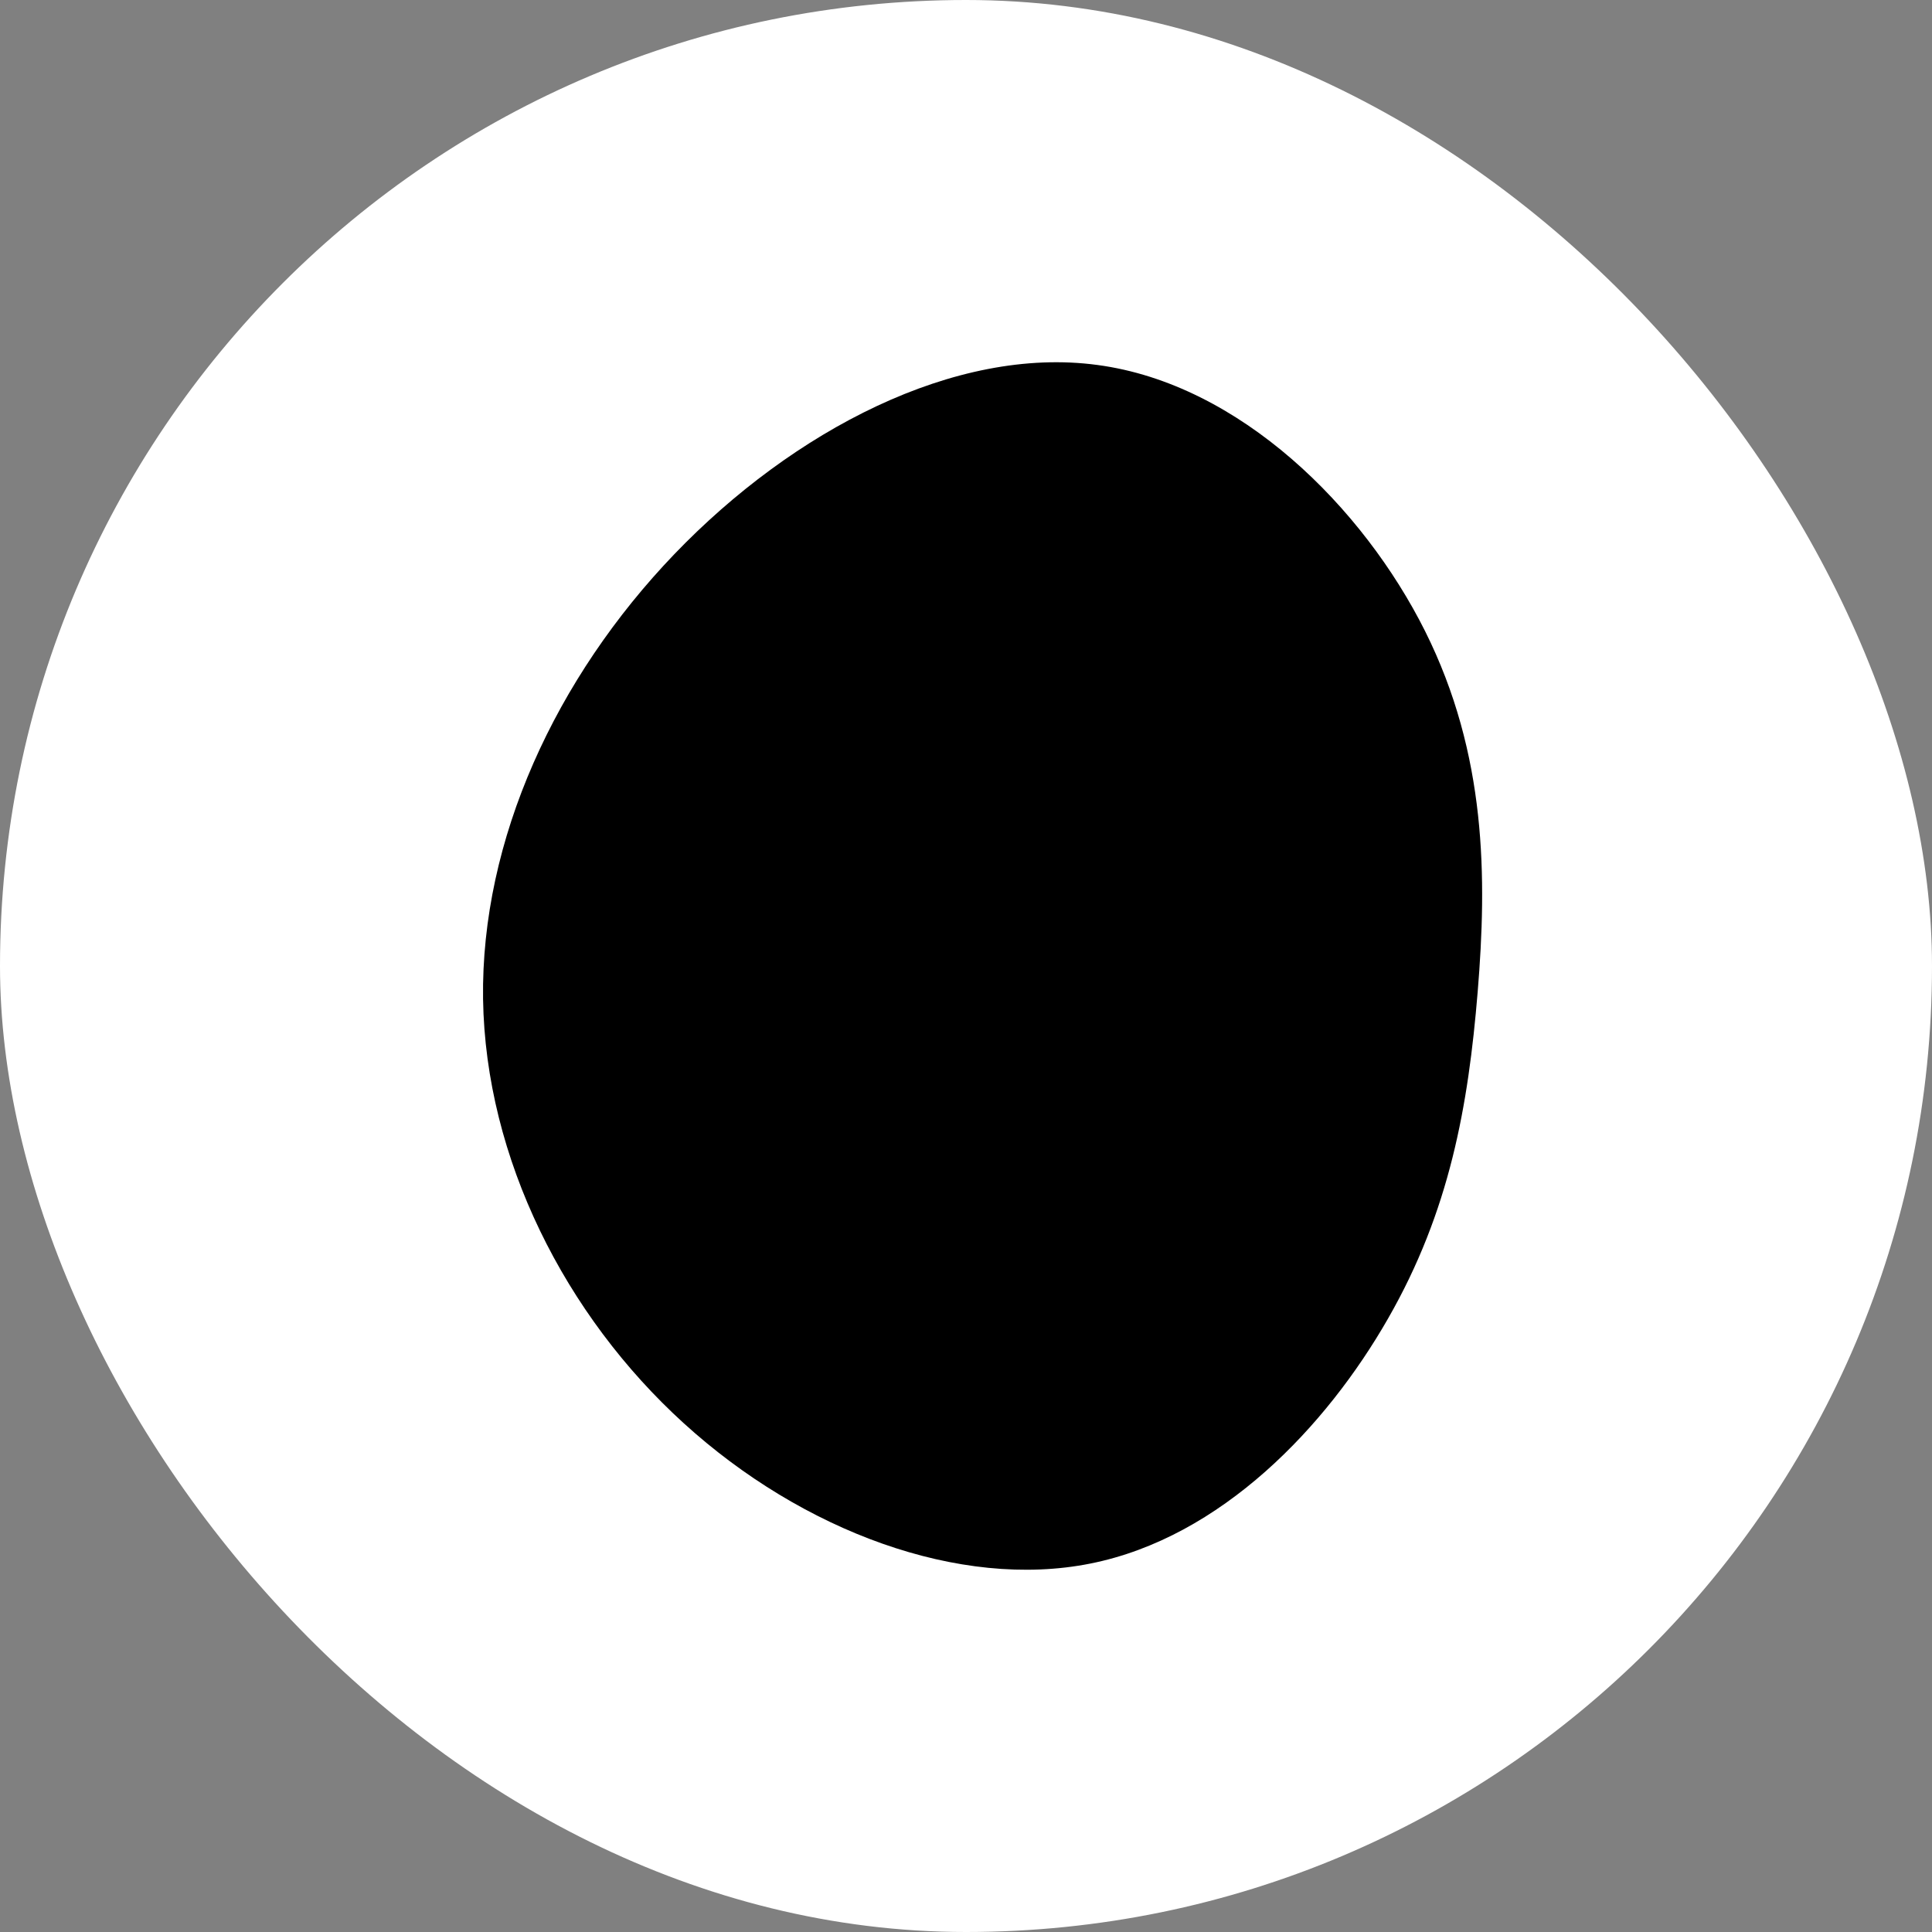
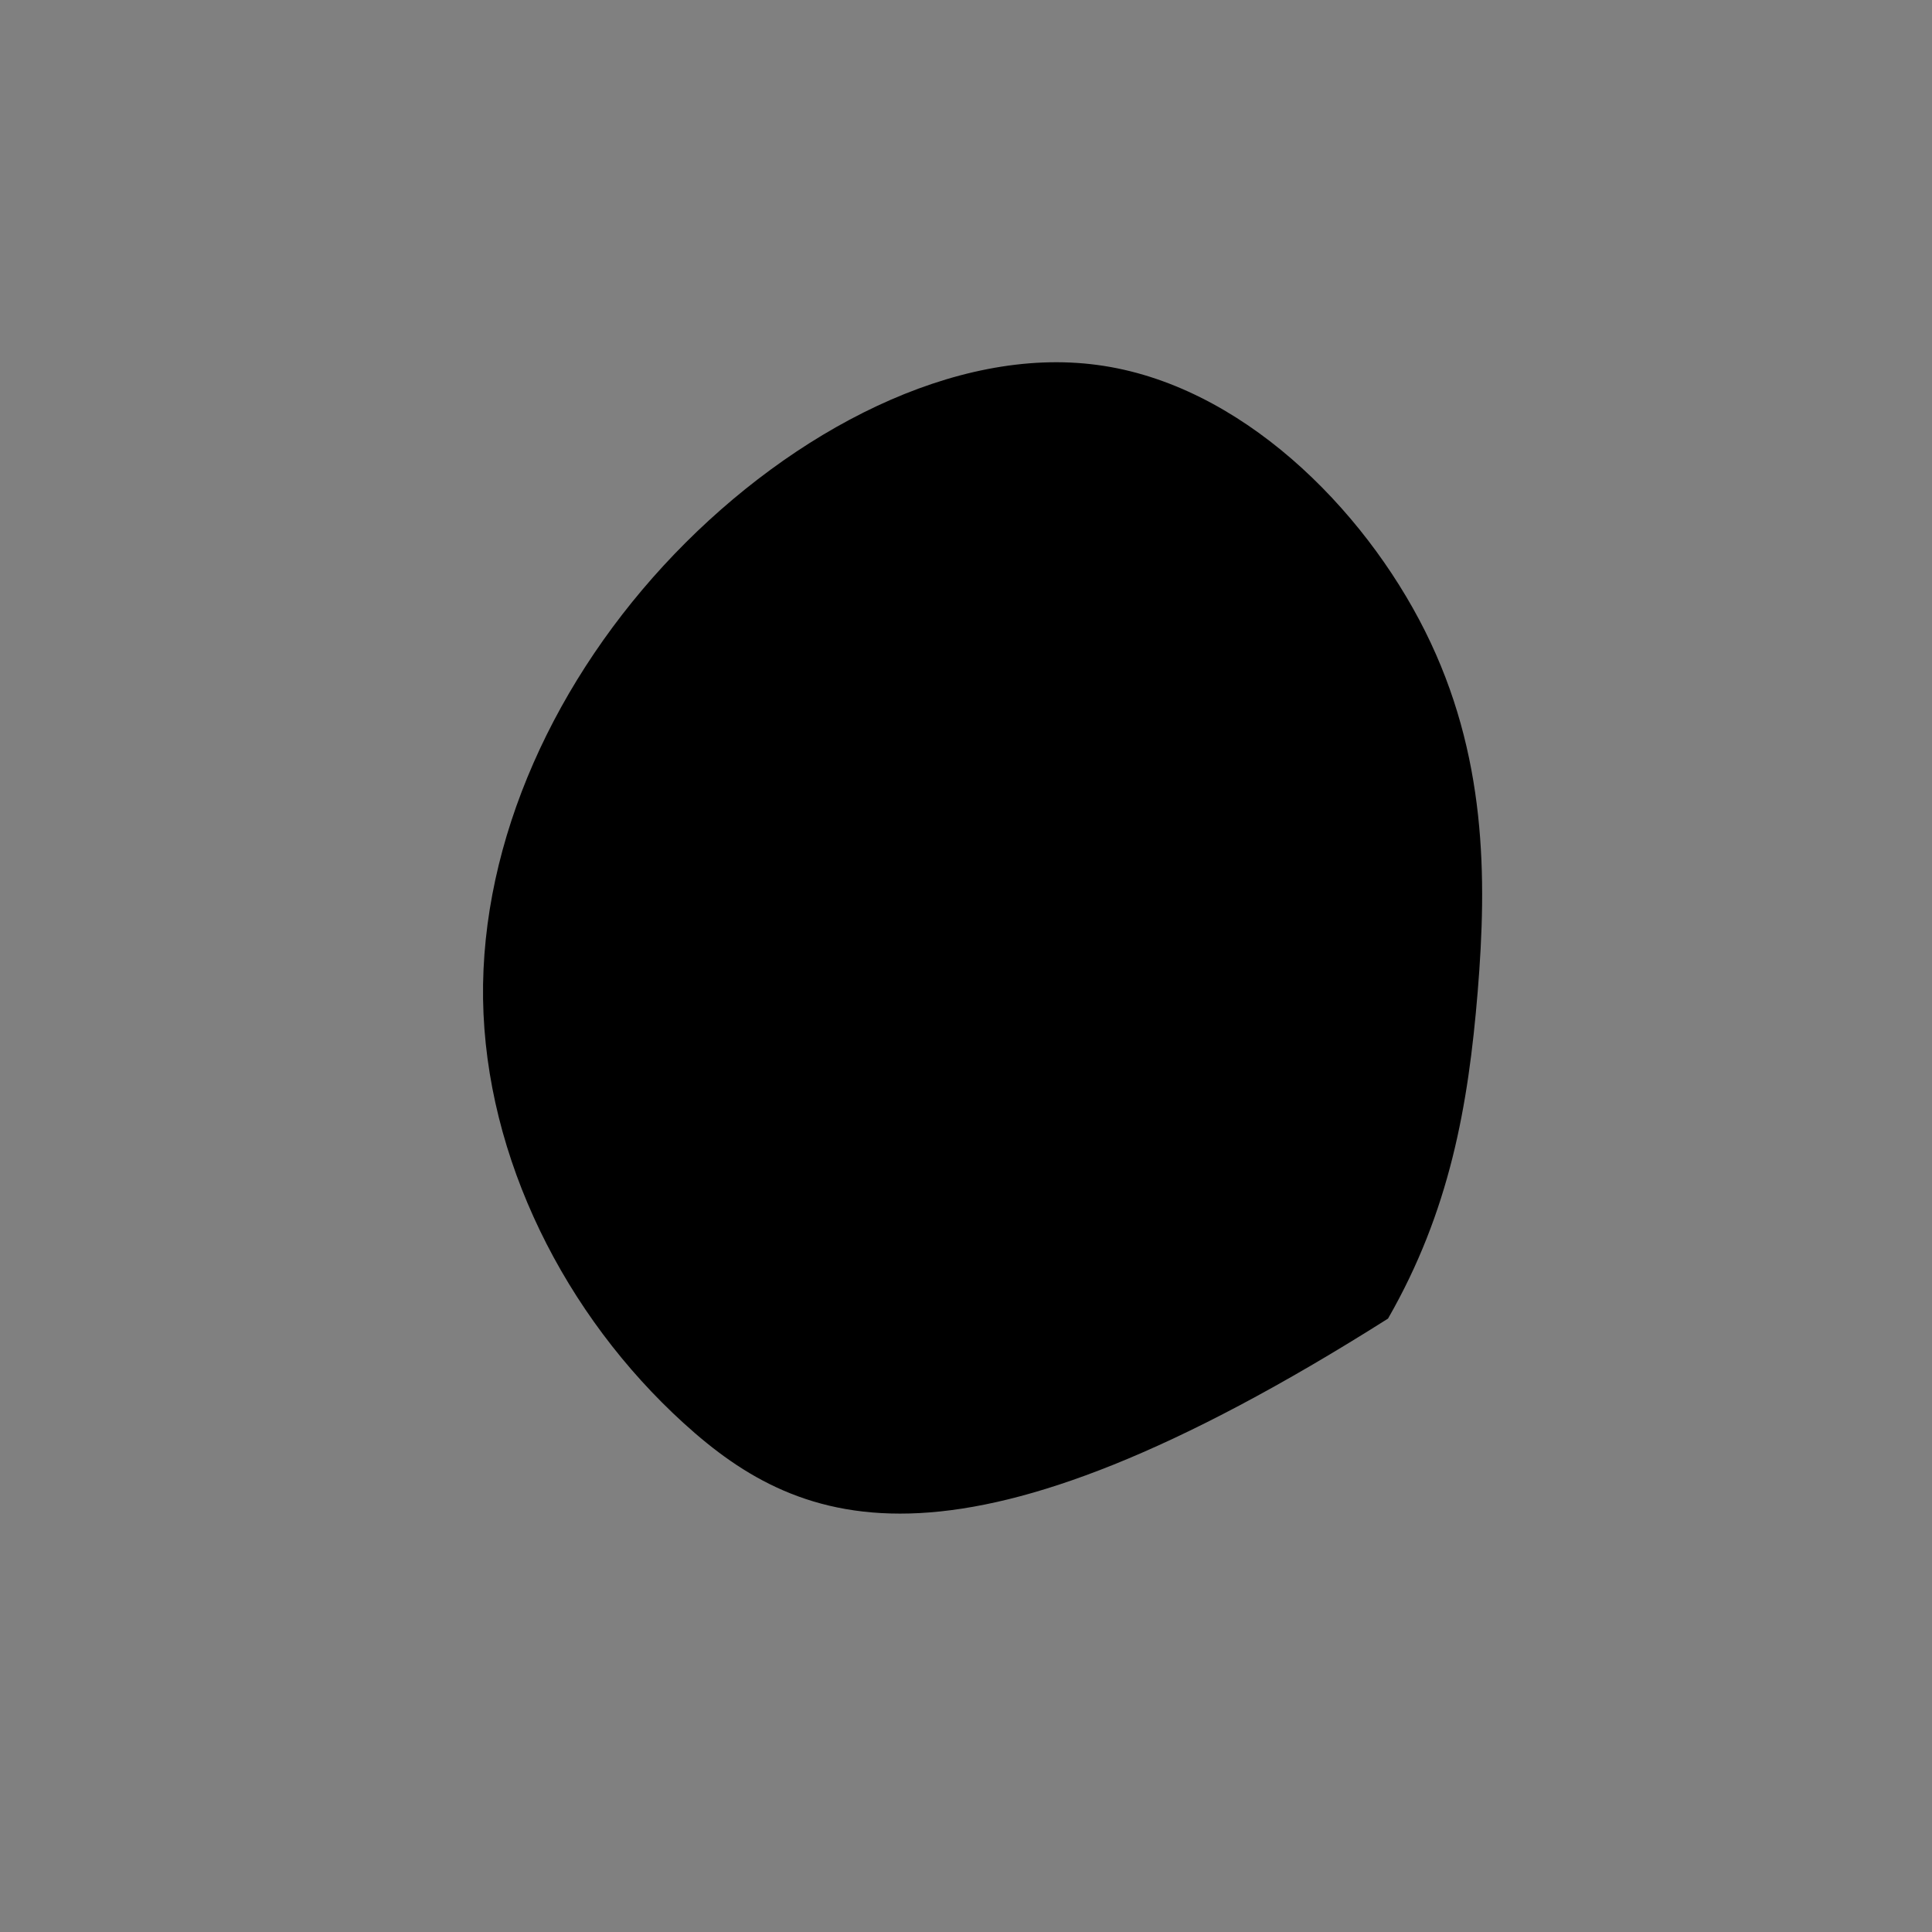
<svg xmlns="http://www.w3.org/2000/svg" width="32" height="32" viewBox="0 0 32 32" fill="none">
  <rect x="0" y="0" width="32" height="32" fill="#808080" stroke="none" />
-   <rect width="32" height="32" rx="16" fill="white" />
-   <path d="M23.604 10.454C24.626 12.499 24.63 14.54 24.475 16.429C24.319 18.319 24.013 20.057 22.99 21.84C21.968 23.627 20.229 25.464 18.062 25.897C15.894 26.331 13.289 25.361 11.326 23.574C9.363 21.791 8.042 19.186 8.001 16.548C7.964 13.906 9.207 11.223 11.17 9.178C13.134 7.133 15.816 5.726 18.176 6.045C20.54 6.36 22.581 8.409 23.604 10.454Z" fill="black" />
+   <path d="M23.604 10.454C24.626 12.499 24.63 14.54 24.475 16.429C24.319 18.319 24.013 20.057 22.99 21.84C15.894 26.331 13.289 25.361 11.326 23.574C9.363 21.791 8.042 19.186 8.001 16.548C7.964 13.906 9.207 11.223 11.17 9.178C13.134 7.133 15.816 5.726 18.176 6.045C20.54 6.36 22.581 8.409 23.604 10.454Z" fill="black" />
</svg>